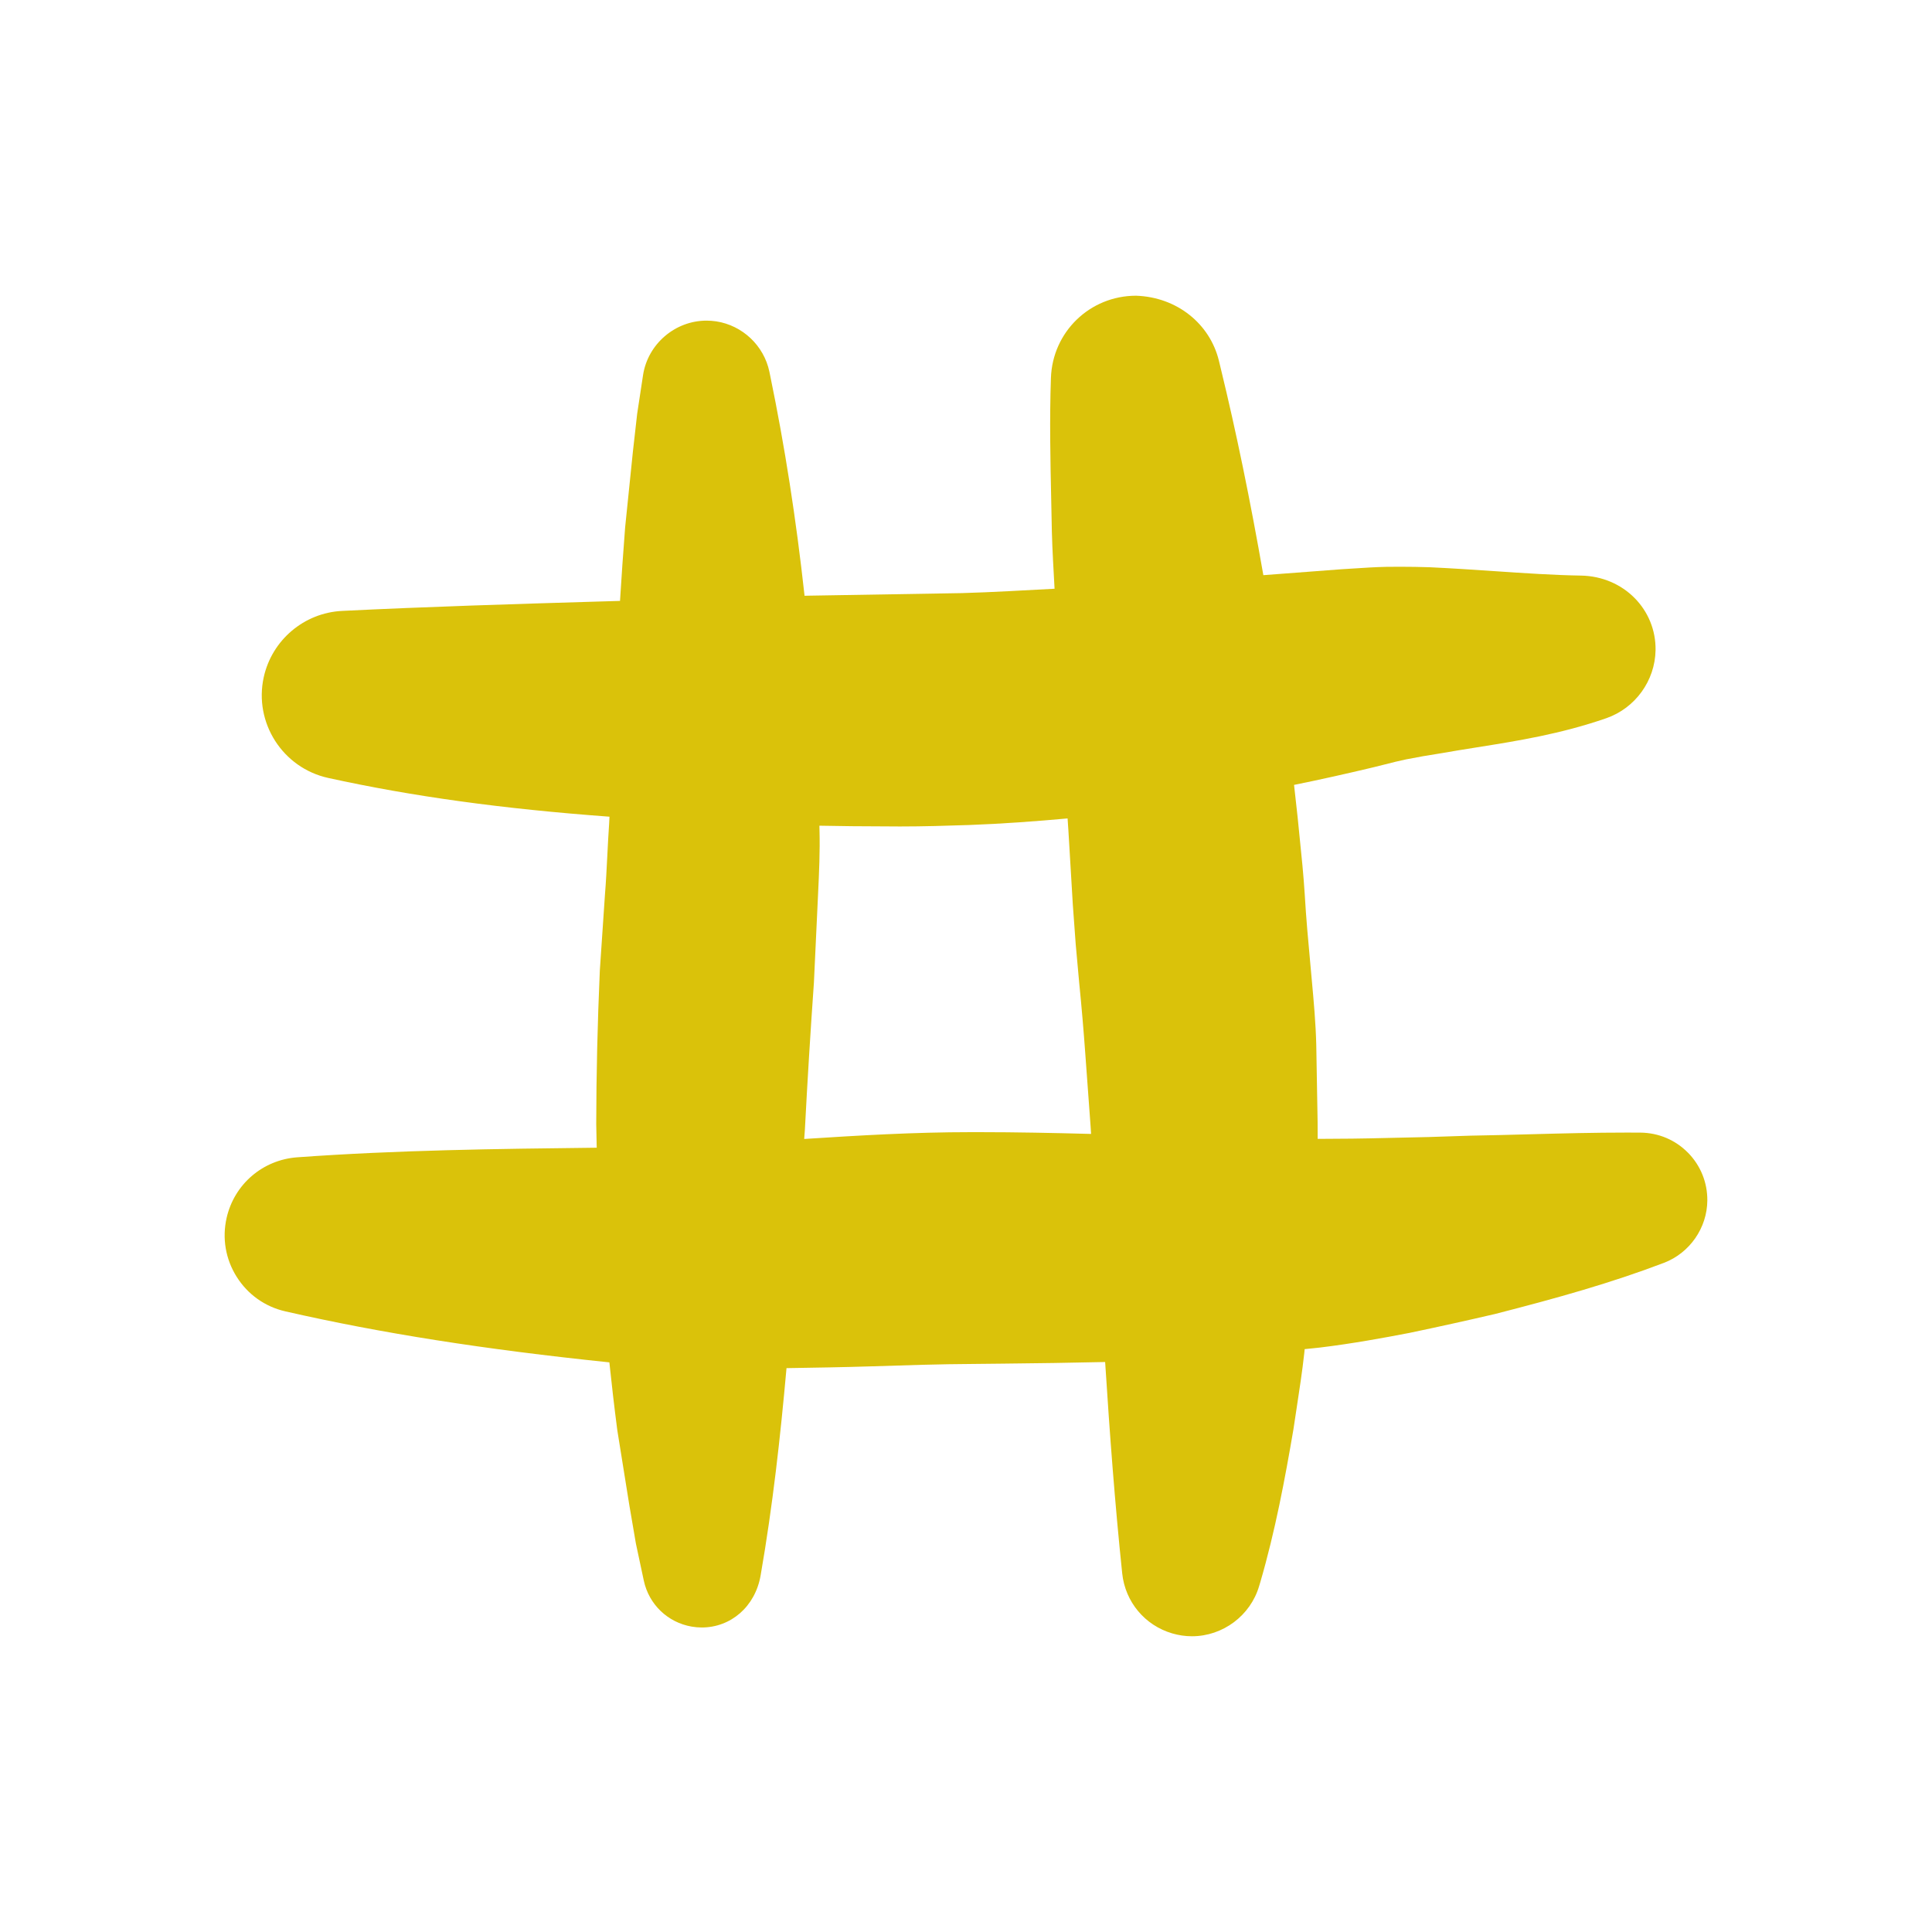
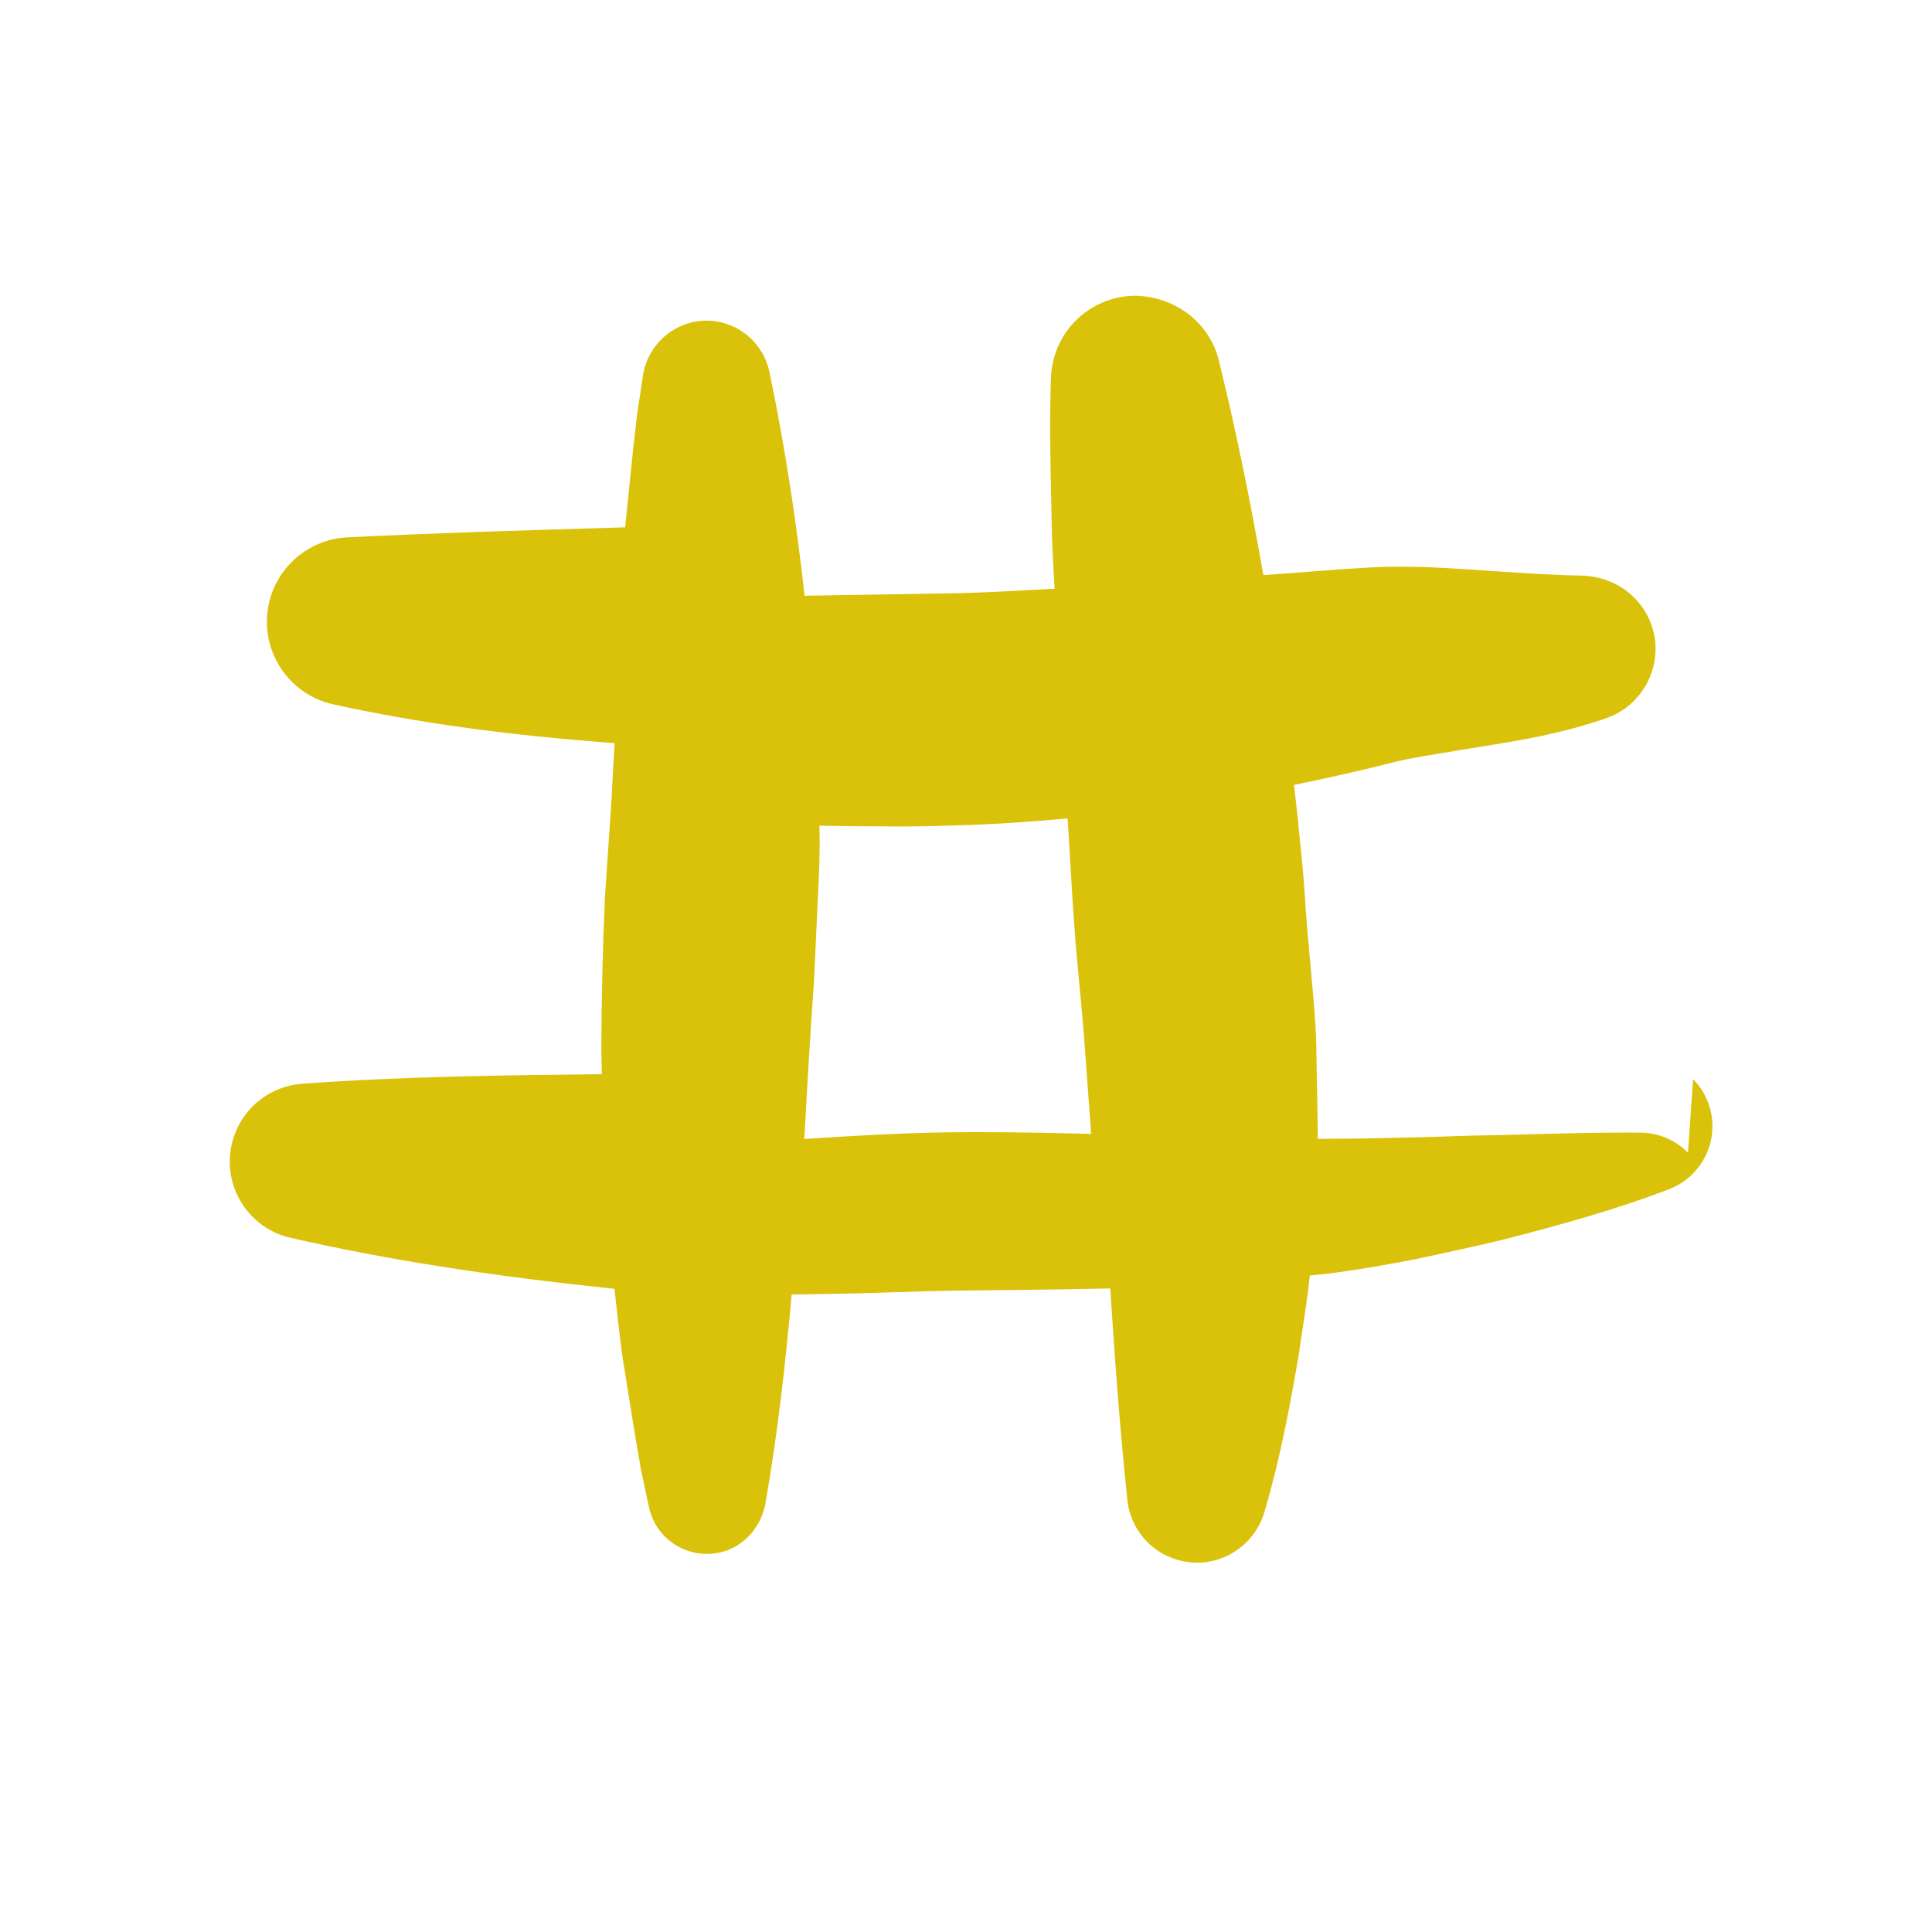
<svg xmlns="http://www.w3.org/2000/svg" id="uuid-d807b30b-b67f-4cbb-a031-d69c297e91da" viewBox="0 0 100 100">
-   <path d="m87.369,59.664c-.653-.663-1.523-1.031-2.463-1.04l-.706-.002c-1.675,0-3.335.042-4.989.087-1.028.028-2.054.055-3.114.073-1.433.055-2.864.094-4.31.119-1.214.032-2.391.045-3.584.047l-.004-.903-.069-3.96c-.027-1.118-.133-2.286-.234-3.385l-.067-.74c-.12-1.29-.223-2.424-.297-3.684-.062-.987-.163-1.969-.264-2.951l-.104-1.039-.184-1.66c1.359-.273,2.71-.579,4.062-.9l.663-.165c.38-.097.708-.18,1.07-.255.573-.115,1.175-.218,1.831-.32.593-.104,1.196-.202,1.81-.299,2.148-.341,4.368-.695,6.727-1.513,1.499-.522,2.523-1.939,2.549-3.523.032-2.091-1.642-3.822-3.864-3.859-1.426-.023-2.919-.124-4.478-.23-1.077-.073-2.187-.147-3.353-.202-.501-.016-1.012-.025-1.536-.025l-.718.005c-.55.011-1.15.05-1.681.085l-.626.039-4.002.303c-.014.001-.028.002-.043.003-.682-3.902-1.4-7.397-2.211-10.728l-.09-.373c-.467-1.909-2.166-3.291-4.287-3.363-2.388,0-4.326,1.87-4.407,4.259-.074,2.112-.03,4.225.014,6.268l.034,1.683c.026.99.088,1.972.14,2.957-1.599.083-3.201.181-4.795.226l-7.954.133c-.064.001-.127.004-.191.005-.438-3.986-1.024-7.74-1.775-11.374l-.046-.226c-.283-1.346-1.387-2.394-2.753-2.604-.168-.025-.336-.037-.502-.037-1.626,0-3.038,1.212-3.284,2.82l-.304,2.001-.221,1.957-.402,3.921c-.102,1.316-.189,2.577-.265,3.808l-1.119.033c-4.329.129-8.805.264-13.267.485-1.964.097-3.63,1.507-4.055,3.431-.517,2.355.978,4.694,3.335,5.214,4.349.956,9.025,1.6,14.561,2.006-.007.108-.009.22-.016.328-.039.568-.069,1.136-.097,1.702-.034.669-.067,1.336-.122,2.015l-.265,3.922c-.12,2.716-.182,5.377-.186,7.94l.021,1.035c.001.063.004.128.005.191l-.136.002c-5.012.058-10.194.12-15.369.495-1.785.133-3.254,1.392-3.652,3.135-.239,1.053-.055,2.137.52,3.05.575.916,1.472,1.552,2.523,1.79,4.948,1.129,10.301,1.97,16.768,2.639.117,1.117.25,2.273.41,3.506l.623,3.883.34,1.987.41,1.923c.265,1.23,1.237,2.164,2.475,2.378.175.03.35.046.524.046,1.495,0,2.765-1.07,3.047-2.695.631-3.628,1.023-7.179,1.34-10.729,1.477-.024,2.962-.047,4.396-.093,1.789-.058,3.542-.115,5.272-.124l1.537-.016c1.741-.017,3.509-.043,5.287-.084.239,3.741.504,7.315.884,10.947.156,1.47,1.173,2.687,2.592,3.101.331.097.674.147,1.019.147,1.601,0,3.032-1.076,3.477-2.603l.057-.188c.775-2.656,1.279-5.355,1.716-7.914l.17-1.123c.143-.938.288-1.879.393-2.834l.02-.2c.257-.031.511-.046.769-.079,1.683-.202,3.354-.51,4.646-.759,1.474-.308,2.942-.632,4.437-.98,3.273-.839,6.014-1.61,8.749-2.65,1.33-.511,2.231-1.808,2.24-3.227.007-.931-.349-1.808-1.001-2.472Zm-45.706-1.238c.131-2.512.285-5.021.465-7.567l.216-4.605c.051-1.074.103-2.185.073-3.294l-.005-.222c1.109.021,2.214.036,3.478.036.009,0,.692.004.692.004,1.194,0,2.39-.035,3.592-.076,1.679-.062,3.378-.186,5.084-.34l.043.641.228,3.825.15,2.052.18,1.99c.129,1.288.226,2.438.315,3.666l.276,3.777.024.379c-1.914-.051-3.849-.092-5.814-.092h-.4c-2.978,0-5.843.173-8.635.353l.039-.526Z" style="fill:#dac20a;" />
+   <path d="m87.369,59.664c-.653-.663-1.523-1.031-2.463-1.04l-.706-.002c-1.675,0-3.335.042-4.989.087-1.028.028-2.054.055-3.114.073-1.433.055-2.864.094-4.31.119-1.214.032-2.391.045-3.584.047l-.004-.903-.069-3.96c-.027-1.118-.133-2.286-.234-3.385l-.067-.74c-.12-1.29-.223-2.424-.297-3.684-.062-.987-.163-1.969-.264-2.951l-.104-1.039-.184-1.66c1.359-.273,2.71-.579,4.062-.9l.663-.165c.38-.097.708-.18,1.07-.255.573-.115,1.175-.218,1.831-.32.593-.104,1.196-.202,1.81-.299,2.148-.341,4.368-.695,6.727-1.513,1.499-.522,2.523-1.939,2.549-3.523.032-2.091-1.642-3.822-3.864-3.859-1.426-.023-2.919-.124-4.478-.23-1.077-.073-2.187-.147-3.353-.202-.501-.016-1.012-.025-1.536-.025l-.718.005c-.55.011-1.15.05-1.681.085l-.626.039-4.002.303c-.014.001-.028.002-.043.003-.682-3.902-1.4-7.397-2.211-10.728l-.09-.373c-.467-1.909-2.166-3.291-4.287-3.363-2.388,0-4.326,1.87-4.407,4.259-.074,2.112-.03,4.225.014,6.268l.034,1.683c.026.99.088,1.972.14,2.957-1.599.083-3.201.181-4.795.226l-7.954.133c-.064.001-.127.004-.191.005-.438-3.986-1.024-7.74-1.775-11.374l-.046-.226c-.283-1.346-1.387-2.394-2.753-2.604-.168-.025-.336-.037-.502-.037-1.626,0-3.038,1.212-3.284,2.82l-.304,2.001-.221,1.957-.402,3.921l-1.119.033c-4.329.129-8.805.264-13.267.485-1.964.097-3.63,1.507-4.055,3.431-.517,2.355.978,4.694,3.335,5.214,4.349.956,9.025,1.6,14.561,2.006-.007.108-.009.22-.016.328-.039.568-.069,1.136-.097,1.702-.034.669-.067,1.336-.122,2.015l-.265,3.922c-.12,2.716-.182,5.377-.186,7.94l.021,1.035c.001.063.004.128.005.191l-.136.002c-5.012.058-10.194.12-15.369.495-1.785.133-3.254,1.392-3.652,3.135-.239,1.053-.055,2.137.52,3.05.575.916,1.472,1.552,2.523,1.79,4.948,1.129,10.301,1.97,16.768,2.639.117,1.117.25,2.273.41,3.506l.623,3.883.34,1.987.41,1.923c.265,1.23,1.237,2.164,2.475,2.378.175.03.35.046.524.046,1.495,0,2.765-1.07,3.047-2.695.631-3.628,1.023-7.179,1.34-10.729,1.477-.024,2.962-.047,4.396-.093,1.789-.058,3.542-.115,5.272-.124l1.537-.016c1.741-.017,3.509-.043,5.287-.084.239,3.741.504,7.315.884,10.947.156,1.47,1.173,2.687,2.592,3.101.331.097.674.147,1.019.147,1.601,0,3.032-1.076,3.477-2.603l.057-.188c.775-2.656,1.279-5.355,1.716-7.914l.17-1.123c.143-.938.288-1.879.393-2.834l.02-.2c.257-.031.511-.046.769-.079,1.683-.202,3.354-.51,4.646-.759,1.474-.308,2.942-.632,4.437-.98,3.273-.839,6.014-1.61,8.749-2.65,1.33-.511,2.231-1.808,2.24-3.227.007-.931-.349-1.808-1.001-2.472Zm-45.706-1.238c.131-2.512.285-5.021.465-7.567l.216-4.605c.051-1.074.103-2.185.073-3.294l-.005-.222c1.109.021,2.214.036,3.478.036.009,0,.692.004.692.004,1.194,0,2.39-.035,3.592-.076,1.679-.062,3.378-.186,5.084-.34l.043.641.228,3.825.15,2.052.18,1.99c.129,1.288.226,2.438.315,3.666l.276,3.777.024.379c-1.914-.051-3.849-.092-5.814-.092h-.4c-2.978,0-5.843.173-8.635.353l.039-.526Z" style="fill:#dac20a;" />
</svg>